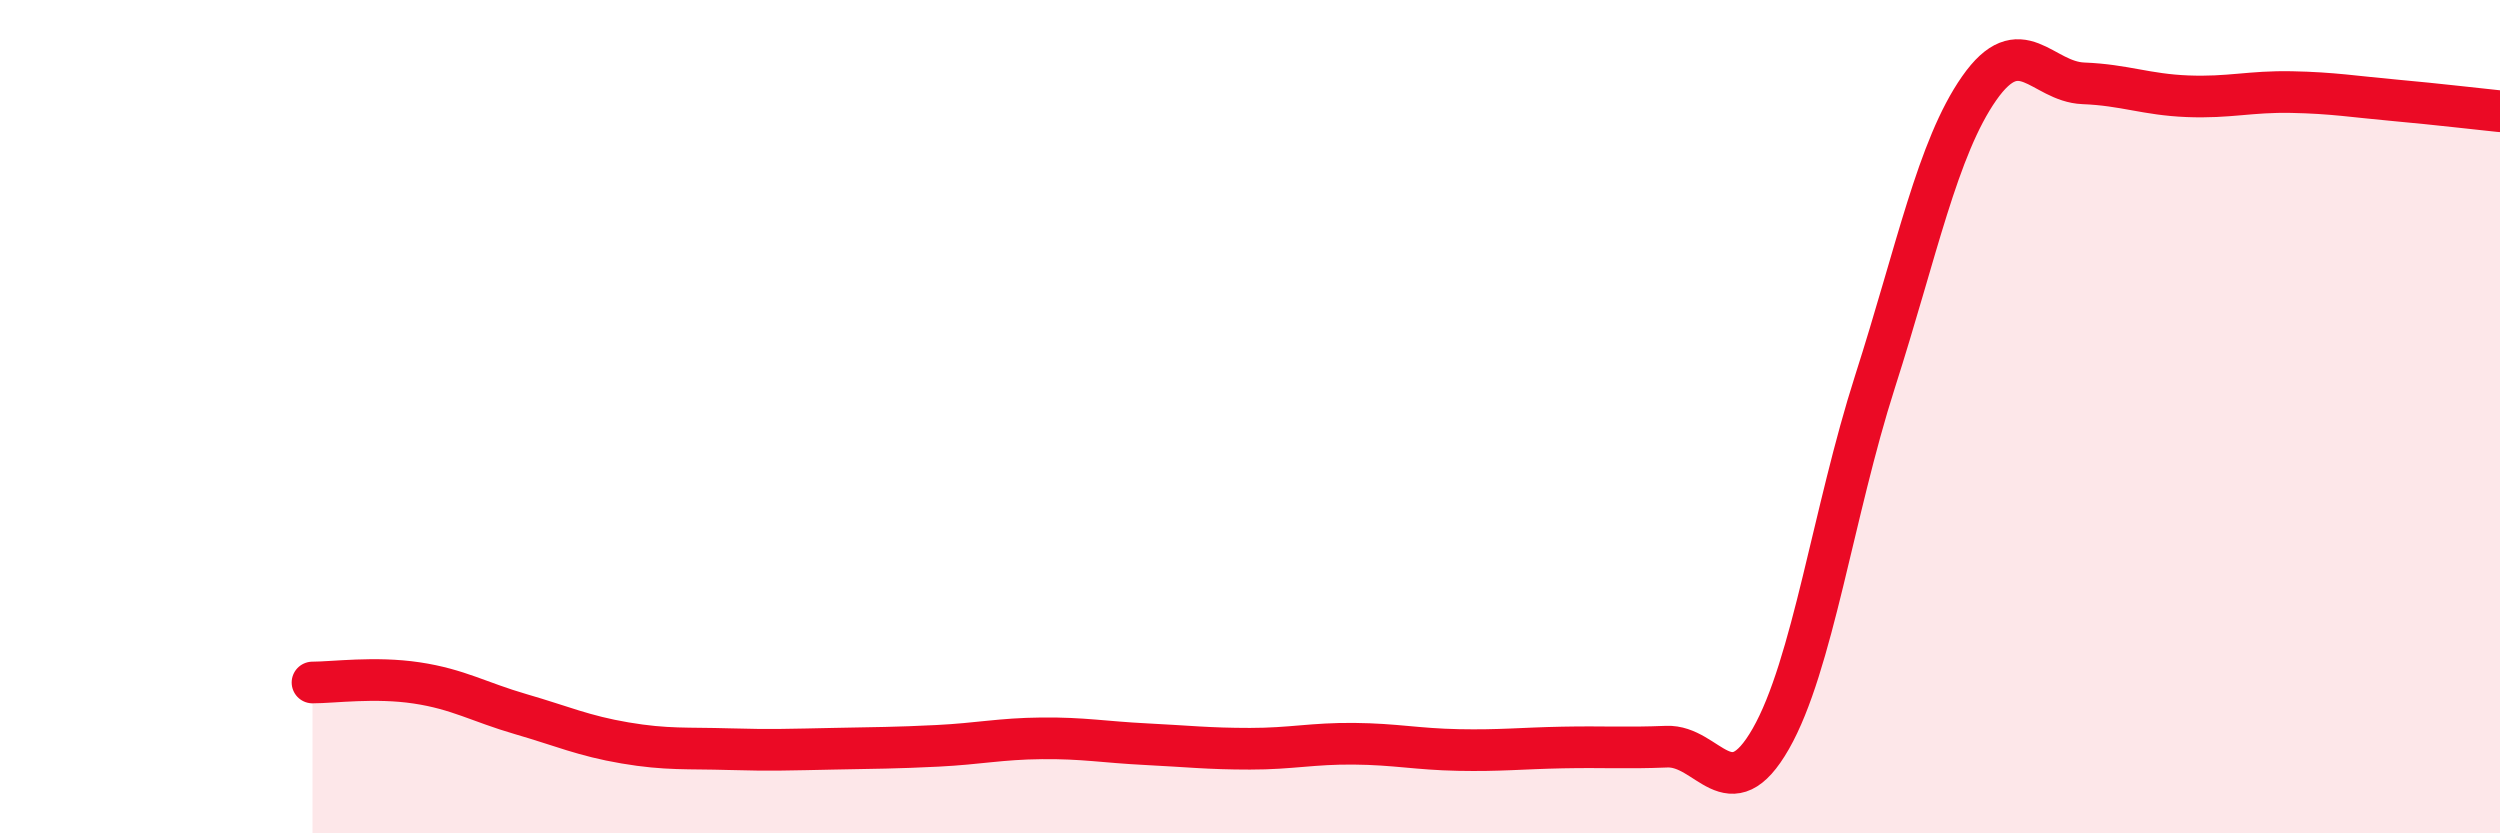
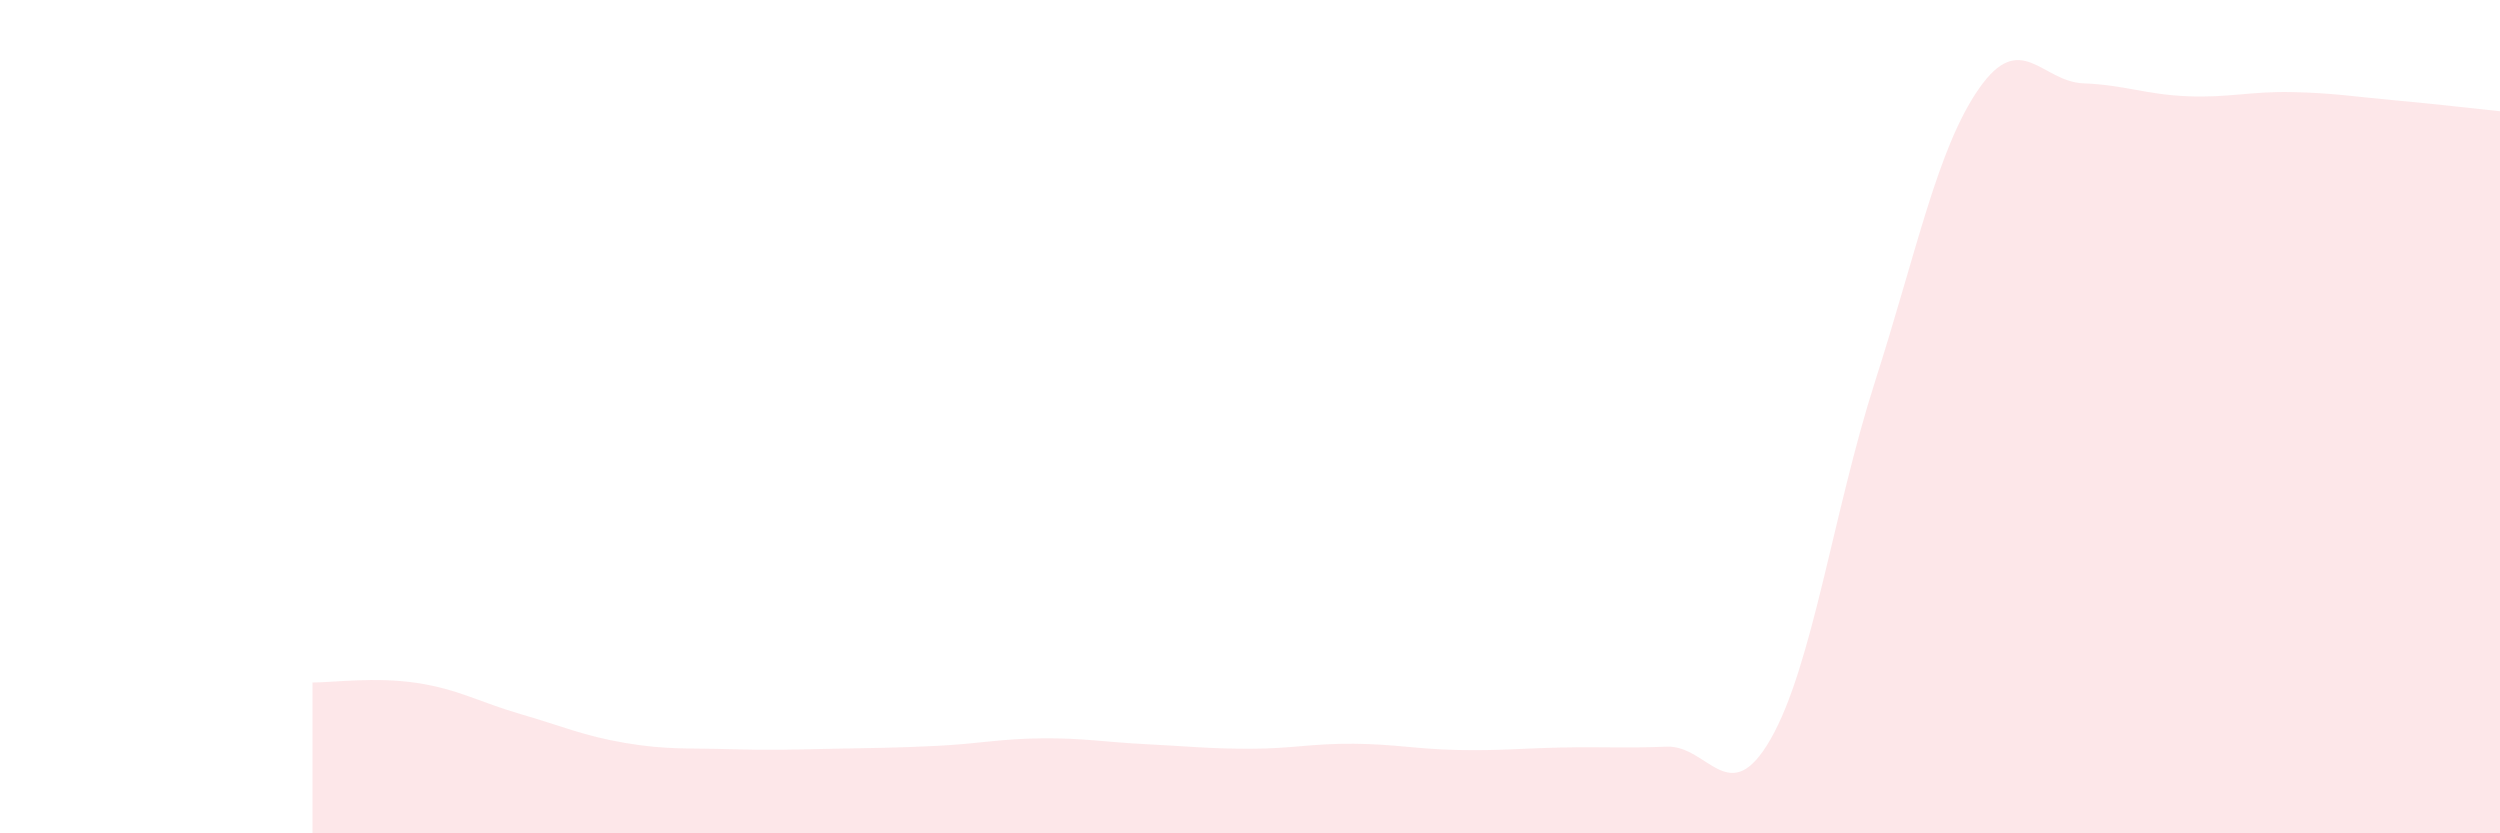
<svg xmlns="http://www.w3.org/2000/svg" width="60" height="20" viewBox="0 0 60 20">
  <path d="M 7.5,16.38 C 8,16.38 9,16.24 10,16.39 C 11,16.54 11.5,16.85 12.5,17.14 C 13.5,17.43 14,17.66 15,17.83 C 16,18 16.5,17.95 17.5,17.98 C 18.5,18.01 19,17.99 20,17.97 C 21,17.95 21.5,17.95 22.5,17.9 C 23.5,17.85 24,17.73 25,17.72 C 26,17.71 26.5,17.81 27.5,17.86 C 28.5,17.91 29,17.97 30,17.97 C 31,17.97 31.5,17.84 32.5,17.85 C 33.5,17.86 34,17.98 35,18 C 36,18.02 36.5,17.96 37.5,17.94 C 38.5,17.92 39,17.96 40,17.92 C 41,17.88 41.5,19.48 42.5,17.73 C 43.5,15.98 44,12.28 45,9.16 C 46,6.04 46.5,3.55 47.5,2.12 C 48.5,0.69 49,1.96 50,2 C 51,2.04 51.5,2.27 52.5,2.31 C 53.5,2.35 54,2.19 55,2.21 C 56,2.23 56.5,2.32 57.5,2.41 C 58.5,2.5 59.5,2.62 60,2.67L60 20L7.5 20Z" fill="#EB0A25" opacity="0.1" stroke-linecap="round" stroke-linejoin="round" />
-   <path d="M 7.5,16.38 C 8,16.38 9,16.24 10,16.39 C 11,16.54 11.5,16.85 12.5,17.14 C 13.5,17.43 14,17.66 15,17.83 C 16,18 16.5,17.95 17.5,17.98 C 18.5,18.01 19,17.99 20,17.97 C 21,17.95 21.5,17.95 22.5,17.9 C 23.5,17.85 24,17.73 25,17.72 C 26,17.71 26.5,17.81 27.5,17.86 C 28.5,17.91 29,17.97 30,17.97 C 31,17.97 31.5,17.84 32.5,17.85 C 33.5,17.86 34,17.98 35,18 C 36,18.02 36.5,17.96 37.5,17.94 C 38.5,17.92 39,17.96 40,17.92 C 41,17.88 41.5,19.48 42.5,17.73 C 43.5,15.98 44,12.28 45,9.16 C 46,6.04 46.5,3.55 47.5,2.12 C 48.5,0.69 49,1.96 50,2 C 51,2.04 51.5,2.27 52.5,2.31 C 53.5,2.35 54,2.19 55,2.21 C 56,2.23 56.5,2.32 57.5,2.41 C 58.5,2.5 59.5,2.62 60,2.67" stroke="#EB0A25" stroke-width="1" fill="none" stroke-linecap="round" stroke-linejoin="round" />
</svg>